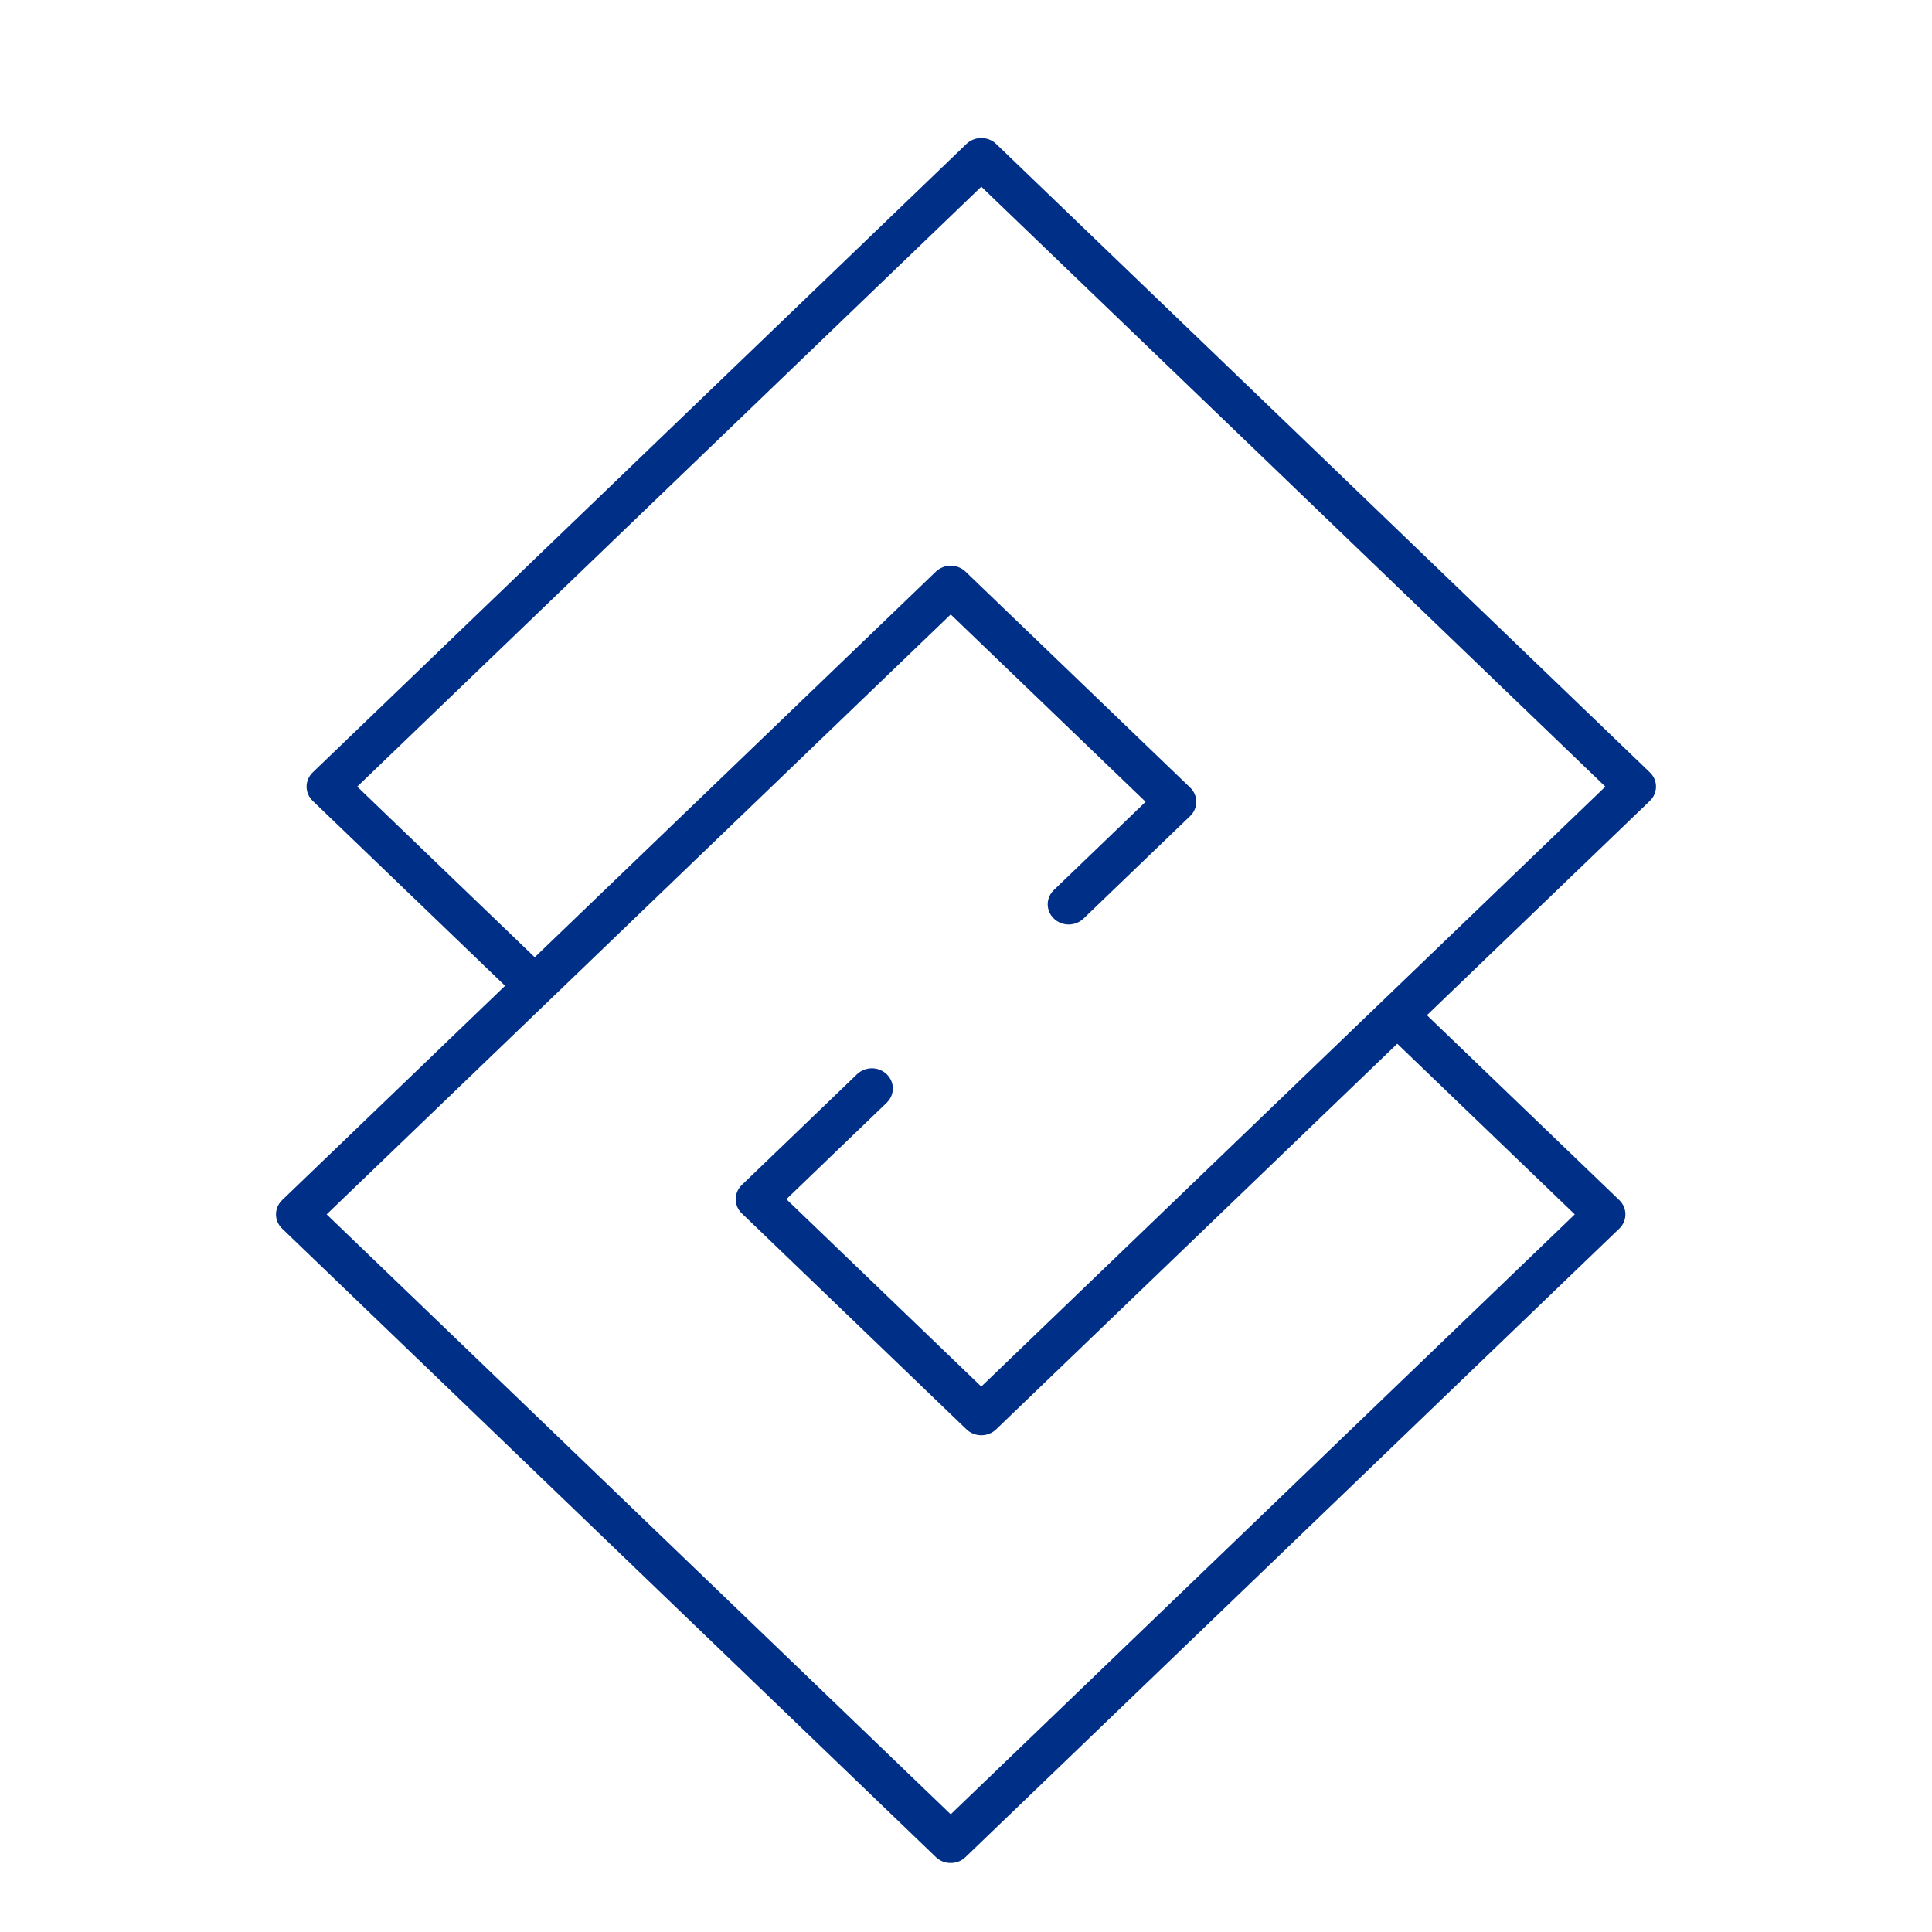
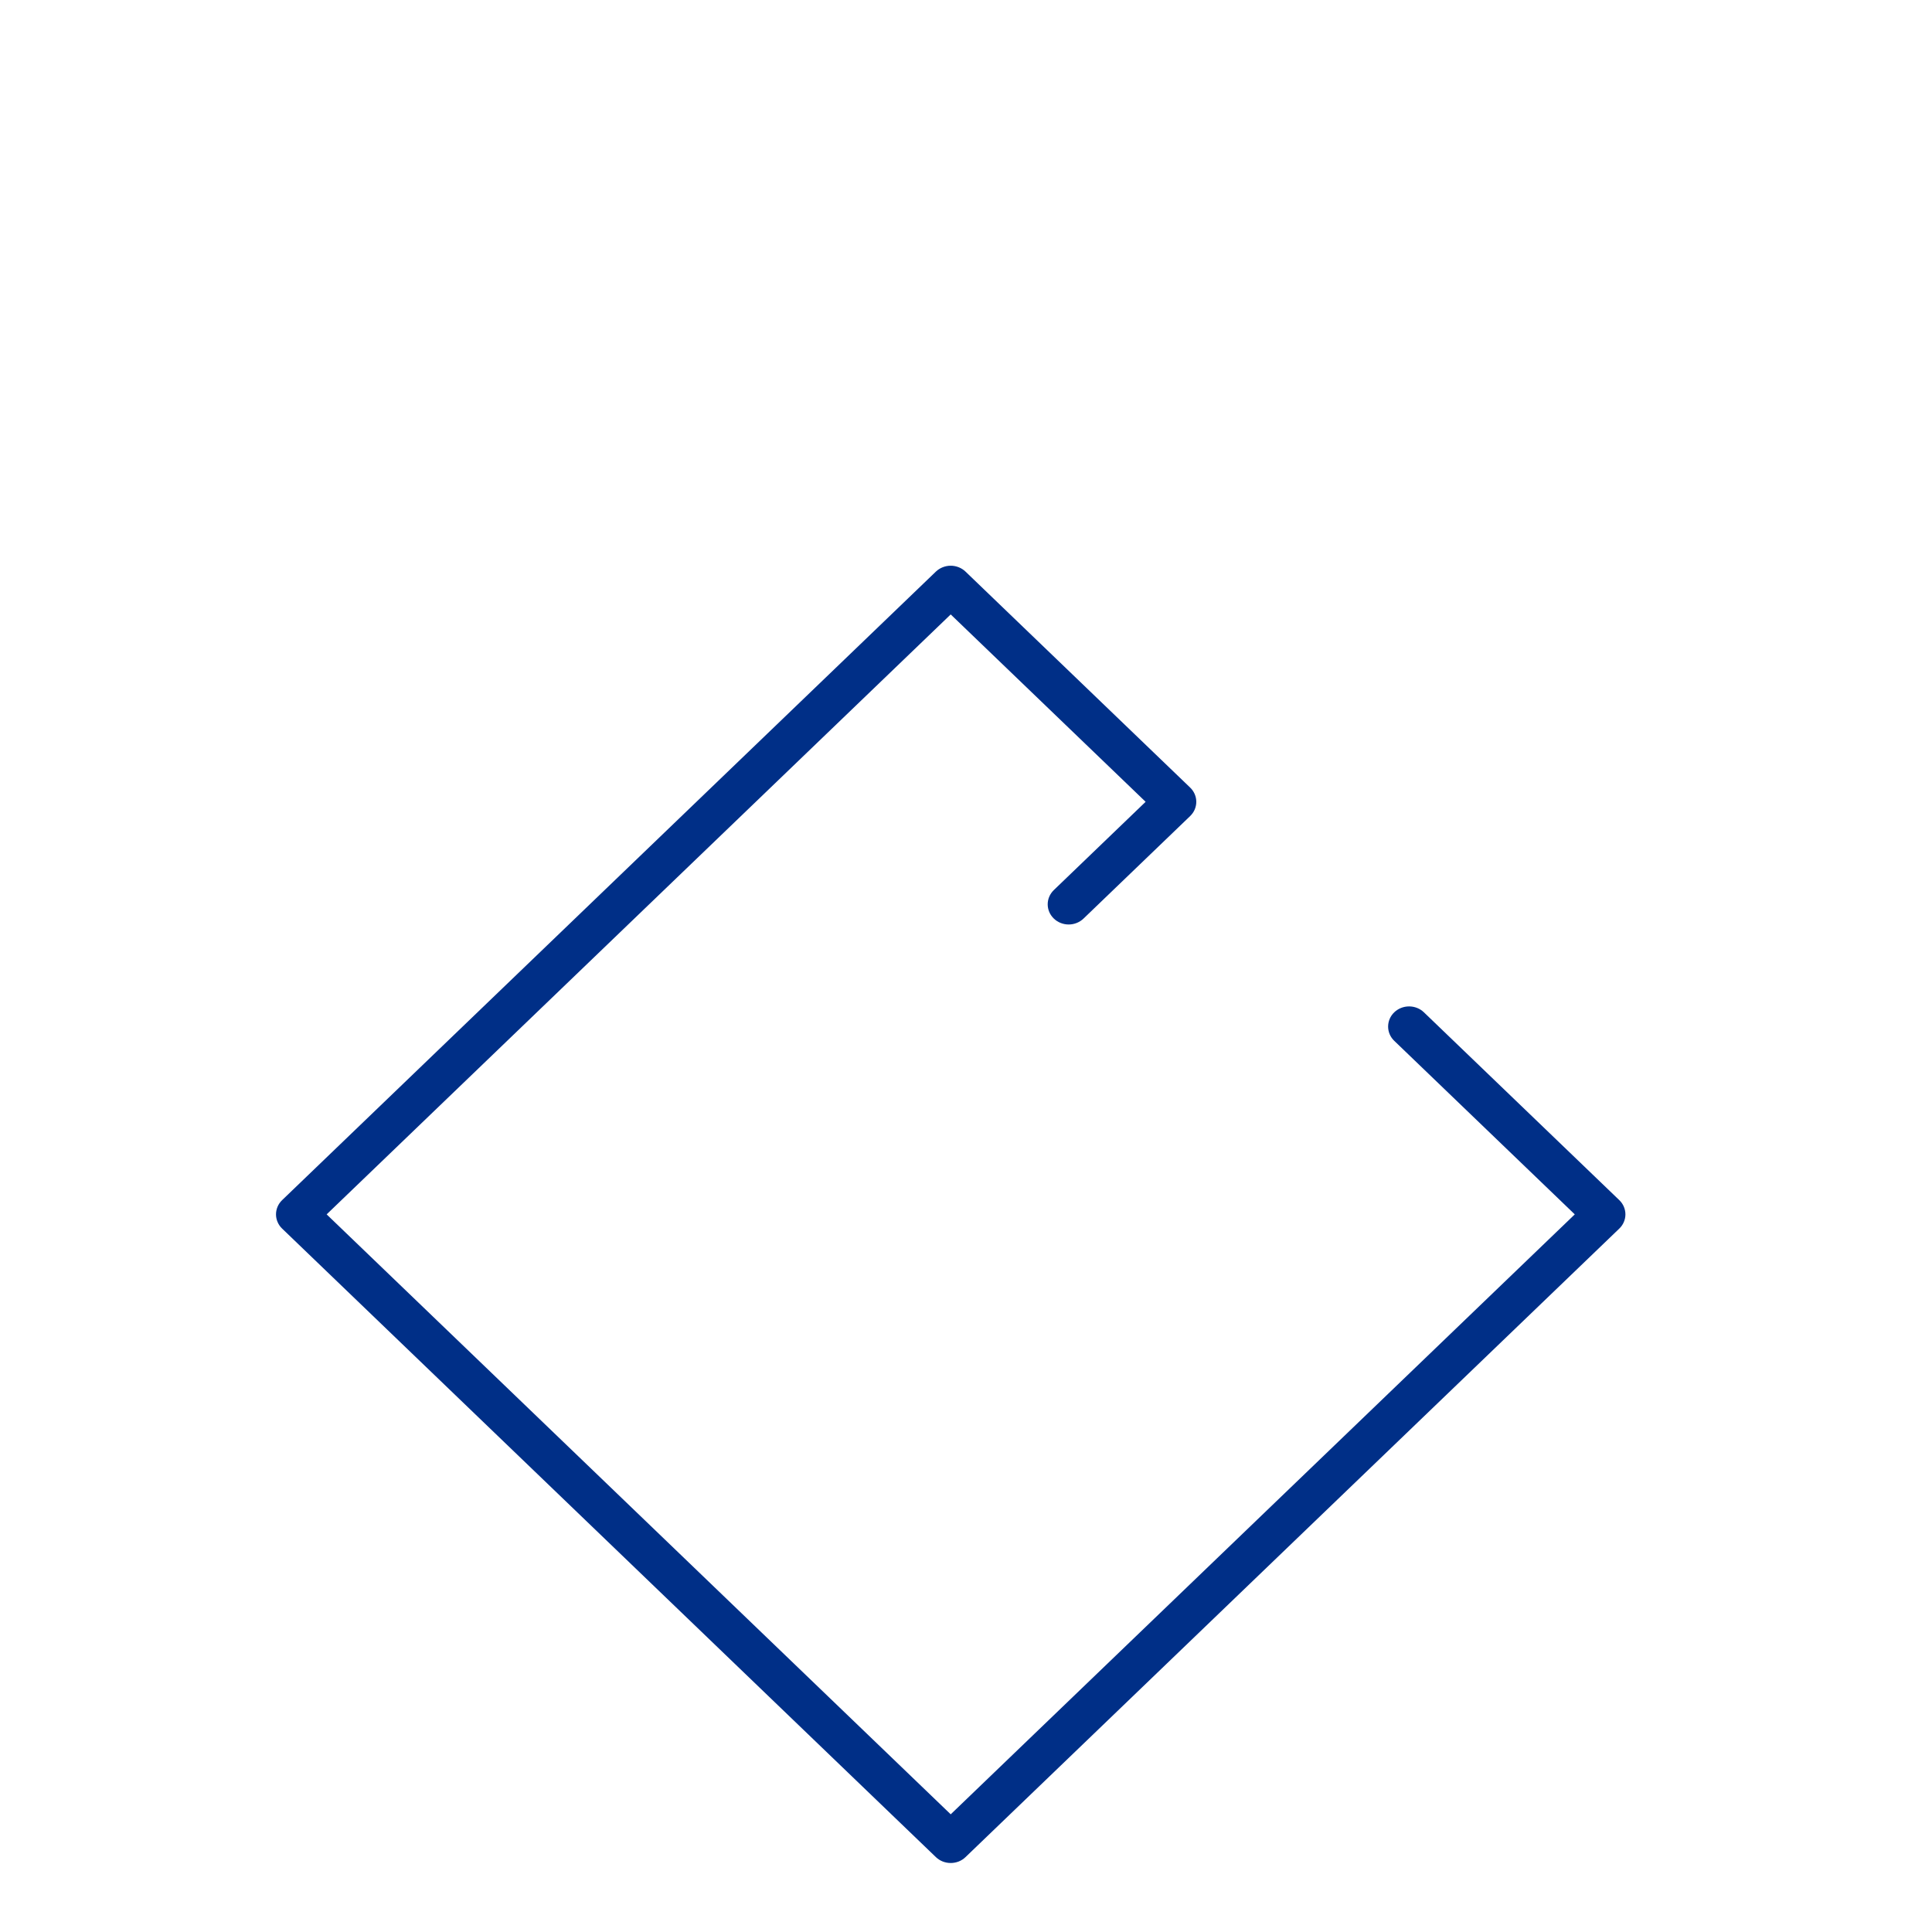
<svg xmlns="http://www.w3.org/2000/svg" width="70" height="70" viewBox="0 0 70 70" fill="none">
-   <path d="M35.554 52.002C35.454 52.002 35.355 51.983 35.263 51.947C35.171 51.91 35.087 51.856 35.017 51.788L26.879 43.965C26.808 43.898 26.753 43.817 26.714 43.728C26.676 43.64 26.656 43.545 26.656 43.449C26.656 43.353 26.676 43.258 26.714 43.169C26.753 43.081 26.808 43 26.879 42.932L31.051 38.922C31.121 38.854 31.205 38.8 31.297 38.763C31.39 38.726 31.488 38.707 31.588 38.706C31.689 38.706 31.788 38.725 31.88 38.762C31.972 38.799 32.056 38.853 32.127 38.921C32.197 38.989 32.254 39.069 32.292 39.158C32.33 39.247 32.35 39.342 32.349 39.438C32.349 39.534 32.33 39.629 32.291 39.718C32.253 39.807 32.196 39.887 32.126 39.955L28.492 43.449L35.554 50.238L58.165 28.501L35.554 6.764L12.943 28.501L19.484 34.789C19.555 34.856 19.611 34.937 19.649 35.026C19.688 35.114 19.708 35.21 19.708 35.306C19.708 35.402 19.688 35.497 19.65 35.586C19.612 35.675 19.556 35.755 19.485 35.823C19.415 35.891 19.331 35.945 19.238 35.982C19.146 36.019 19.047 36.037 18.947 36.037C18.847 36.037 18.748 36.018 18.656 35.981C18.563 35.944 18.48 35.89 18.409 35.822L11.331 29.018C11.26 28.95 11.204 28.87 11.166 28.781C11.128 28.692 11.108 28.597 11.108 28.501C11.108 28.405 11.128 28.31 11.166 28.222C11.204 28.133 11.26 28.052 11.331 27.985L35.017 5.214C35.087 5.146 35.171 5.092 35.263 5.056C35.355 5.019 35.454 5 35.554 5C35.654 5 35.753 5.019 35.845 5.056C35.937 5.092 36.021 5.146 36.092 5.214L59.777 27.985C59.848 28.052 59.904 28.133 59.942 28.222C59.98 28.31 60 28.405 60 28.501C60 28.597 59.98 28.692 59.942 28.781C59.904 28.87 59.848 28.95 59.777 29.018L36.092 51.788C36.021 51.856 35.937 51.91 35.845 51.947C35.753 51.983 35.654 52.002 35.554 52.002Z" fill="#002F87" />
  <path d="M34.446 67.5C34.346 67.5 34.247 67.481 34.155 67.445C34.063 67.408 33.979 67.354 33.908 67.286L10.223 44.515C10.152 44.448 10.096 44.367 10.058 44.278C10.02 44.19 10 44.095 10 43.999C10 43.903 10.02 43.808 10.058 43.719C10.096 43.63 10.152 43.55 10.223 43.482L33.908 20.711C33.979 20.643 34.063 20.59 34.155 20.553C34.247 20.516 34.346 20.497 34.446 20.497C34.546 20.497 34.645 20.516 34.737 20.553C34.829 20.59 34.913 20.643 34.983 20.711L43.121 28.535C43.191 28.602 43.248 28.683 43.286 28.772C43.324 28.86 43.344 28.955 43.344 29.051C43.344 29.147 43.324 29.242 43.286 29.331C43.248 29.42 43.191 29.5 43.121 29.568L39.258 33.282C39.115 33.419 38.922 33.496 38.72 33.496C38.519 33.496 38.325 33.419 38.183 33.282C38.04 33.145 37.96 32.959 37.96 32.765C37.96 32.571 38.04 32.386 38.183 32.248L41.508 29.051L34.446 22.262L11.835 43.999L34.446 65.736L57.057 43.999L50.516 37.711C50.373 37.574 50.294 37.389 50.294 37.195C50.294 37.001 50.373 36.815 50.516 36.678C50.659 36.541 50.852 36.464 51.054 36.464C51.255 36.464 51.449 36.541 51.591 36.678L58.669 43.482C58.74 43.55 58.796 43.63 58.834 43.719C58.872 43.808 58.892 43.903 58.892 43.999C58.892 44.095 58.872 44.19 58.834 44.278C58.796 44.367 58.74 44.447 58.669 44.515L34.983 67.286C34.913 67.354 34.829 67.408 34.737 67.445C34.645 67.481 34.546 67.5 34.446 67.5Z" fill="#002F87" />
</svg>